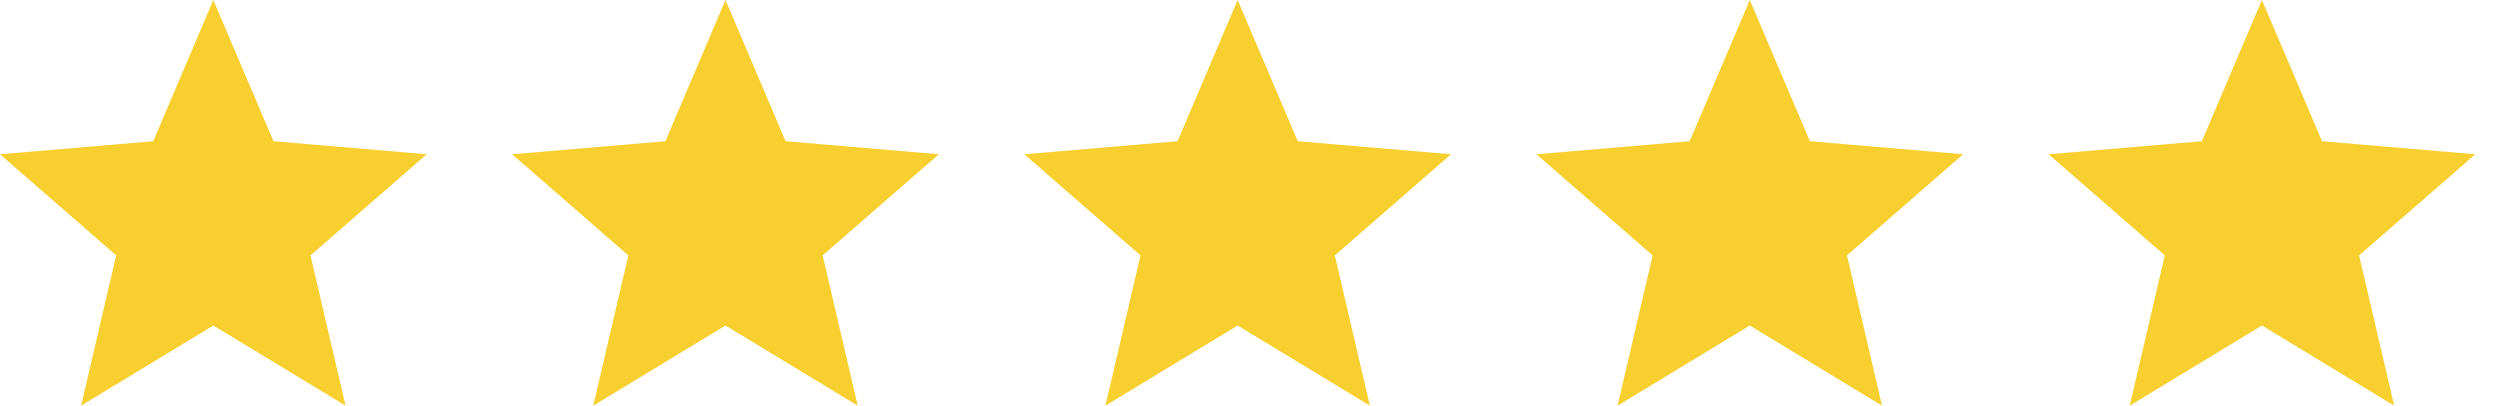
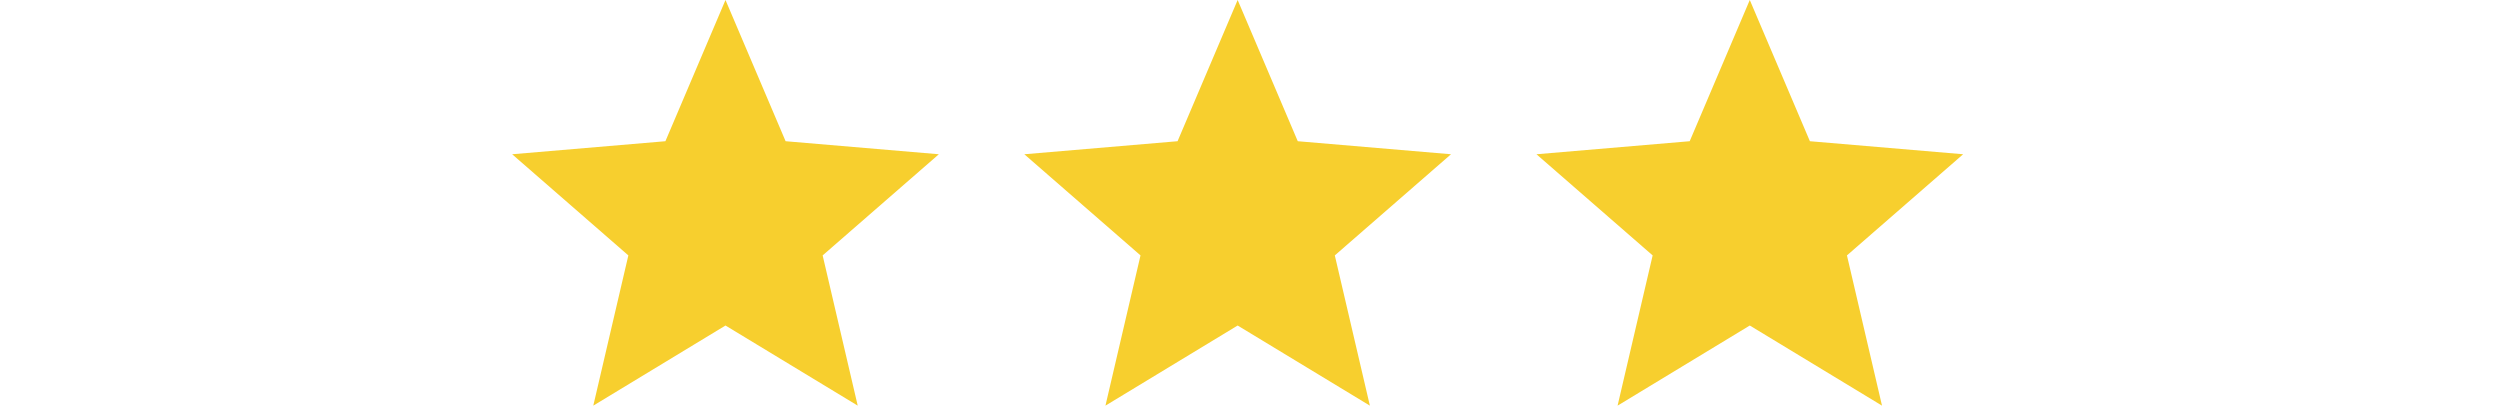
<svg xmlns="http://www.w3.org/2000/svg" width="117" height="19">
-   <path fill="#F7CF2E" transform="translate(95.875 0)" d="M9.984 15.234L16.172 18.984L14.531 11.953L19.969 7.219L12.797 6.609L9.984 0L7.172 6.609L0 7.219L5.438 11.953L3.797 18.984L9.984 15.234Z" />
  <path fill="#F7CF2E" transform="translate(71.906 0)" d="M9.984 15.234L16.172 18.984L14.531 11.953L19.969 7.219L12.797 6.609L9.984 0L7.172 6.609L0 7.219L5.438 11.953L3.797 18.984L9.984 15.234Z" />
  <path fill="#F7CF2E" transform="translate(47.938 0)" d="M9.984 15.234L16.172 18.984L14.531 11.953L19.969 7.219L12.797 6.609L9.984 0L7.172 6.609L0 7.219L5.438 11.953L3.797 18.984L9.984 15.234Z" />
  <path fill="#F7CF2E" transform="translate(23.969 0)" d="M9.984 15.234L16.172 18.984L14.531 11.953L19.969 7.219L12.797 6.609L9.984 0L7.172 6.609L0 7.219L5.438 11.953L3.797 18.984L9.984 15.234Z" />
-   <path fill="#F7CF2E" d="M9.984 15.234L16.172 18.984L14.531 11.953L19.969 7.219L12.797 6.609L9.984 0L7.172 6.609L0 7.219L5.438 11.953L3.797 18.984L9.984 15.234Z" />
</svg>